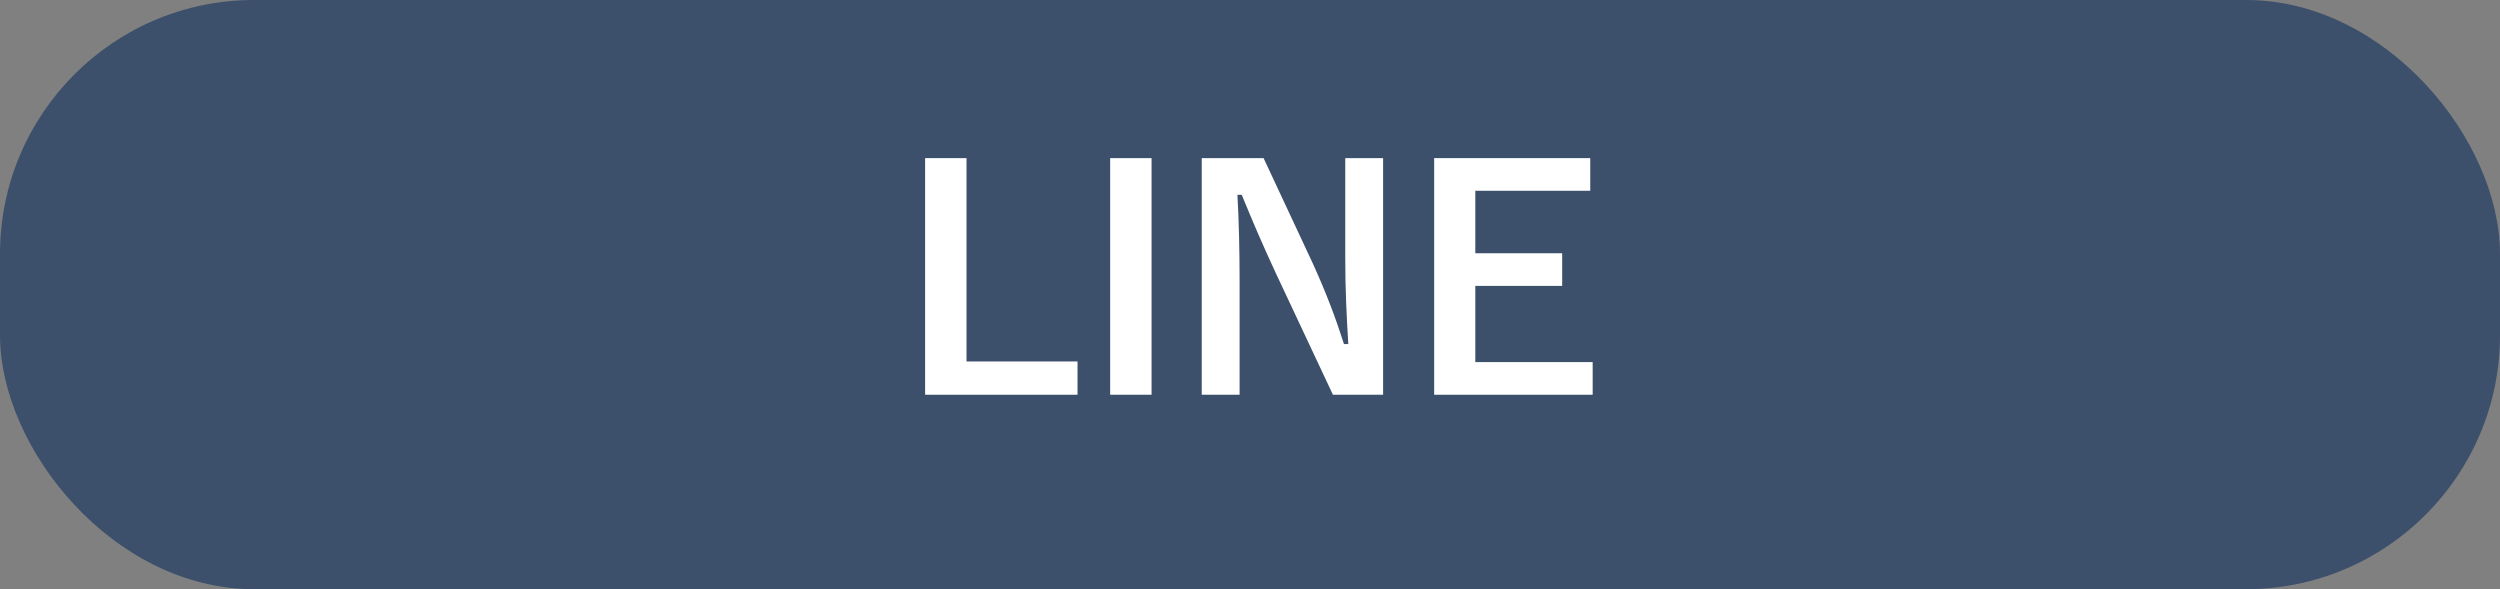
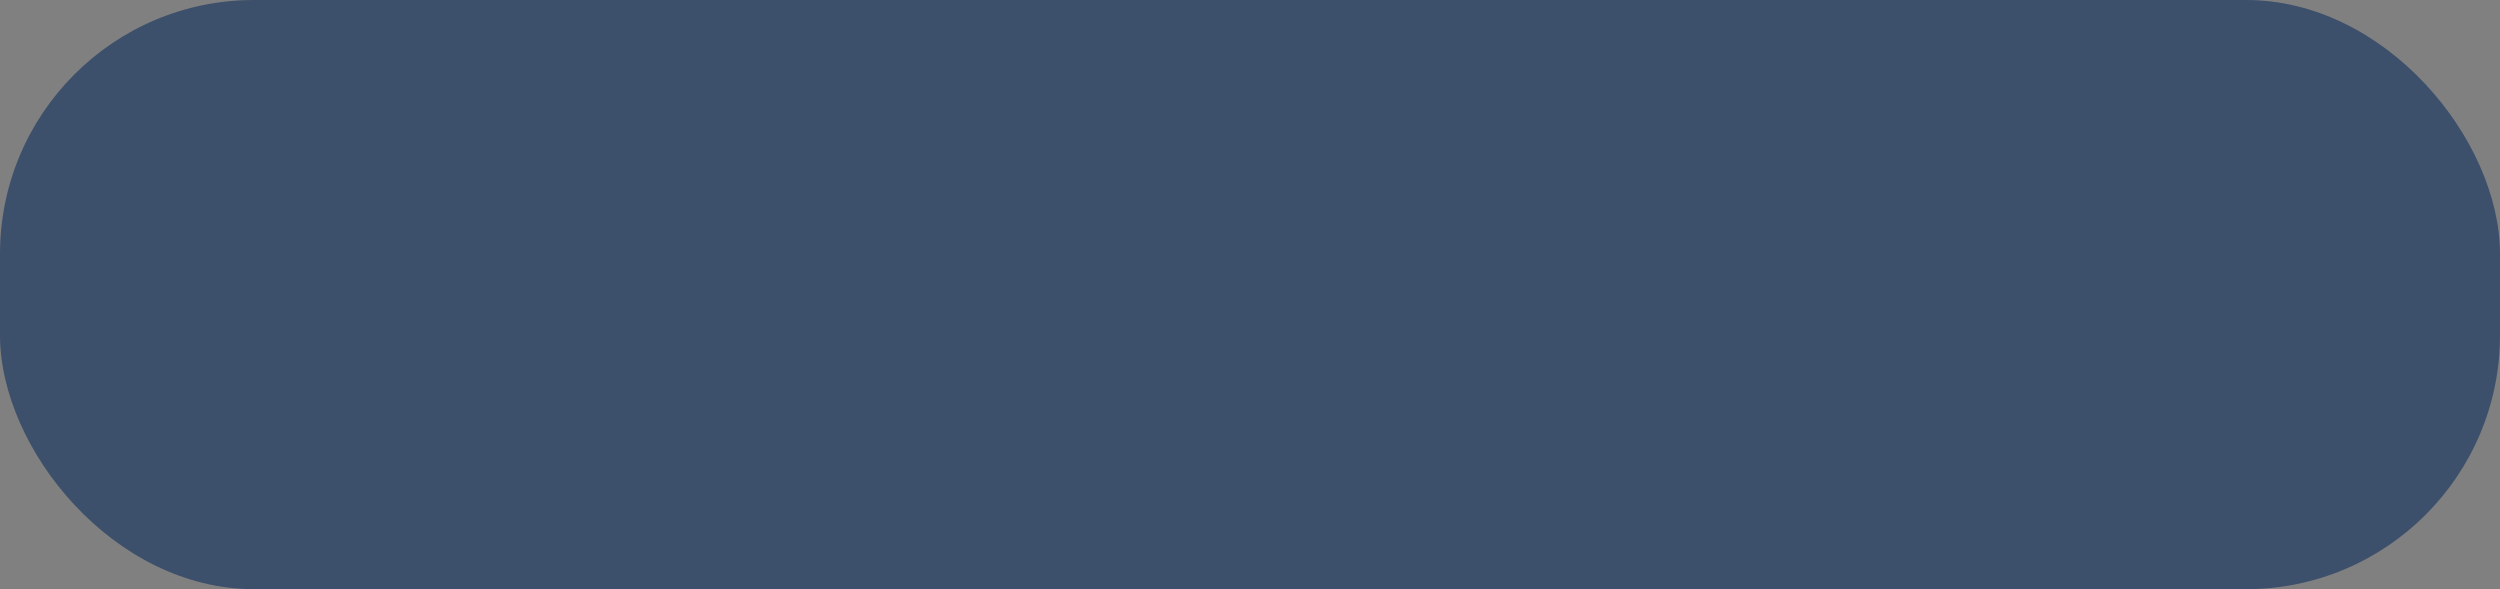
<svg xmlns="http://www.w3.org/2000/svg" id="_レイヤー_2" viewBox="0 0 196.84 46.39">
  <rect x="0" y="0" width="196.84" height="46.39" fill="#808080" stroke="none" />
  <defs>
    <style>.cls-1{fill:#3c4f6b;}.cls-1,.cls-2{stroke-width:0px;}.cls-2{fill:#fff;}</style>
  </defs>
  <g id="_レイヤー_2-2">
    <rect class="cls-1" width="196.84" height="46.39" rx="20" ry="20" />
-     <path class="cls-2" d="M76.1,28.46h8.74v2.62h-12V12.45h3.26v16.01Z" />
-     <path class="cls-2" d="M90.67,31.08h-3.26V12.45h3.26v18.63Z" />
-     <path class="cls-2" d="M108.91,31.08h-3.96l-4.51-9.6c-1.08-2.33-1.82-4.06-2.67-6.14h-.34c.12,2.21.17,4.42.17,6.72v9.02h-2.98V12.45h4.87l3.86,8.26c1.06,2.33,1.78,4.22,2.47,6.38h.34c-.14-2.28-.24-4.32-.24-6.82v-7.82h2.98v18.63Z" />
-     <path class="cls-2" d="M125.21,15.02h-9.05v4.92h6.84v2.57h-6.84v6h9.24v2.57h-12.48V12.45h12.29v2.57Z" />
  </g>
</svg>